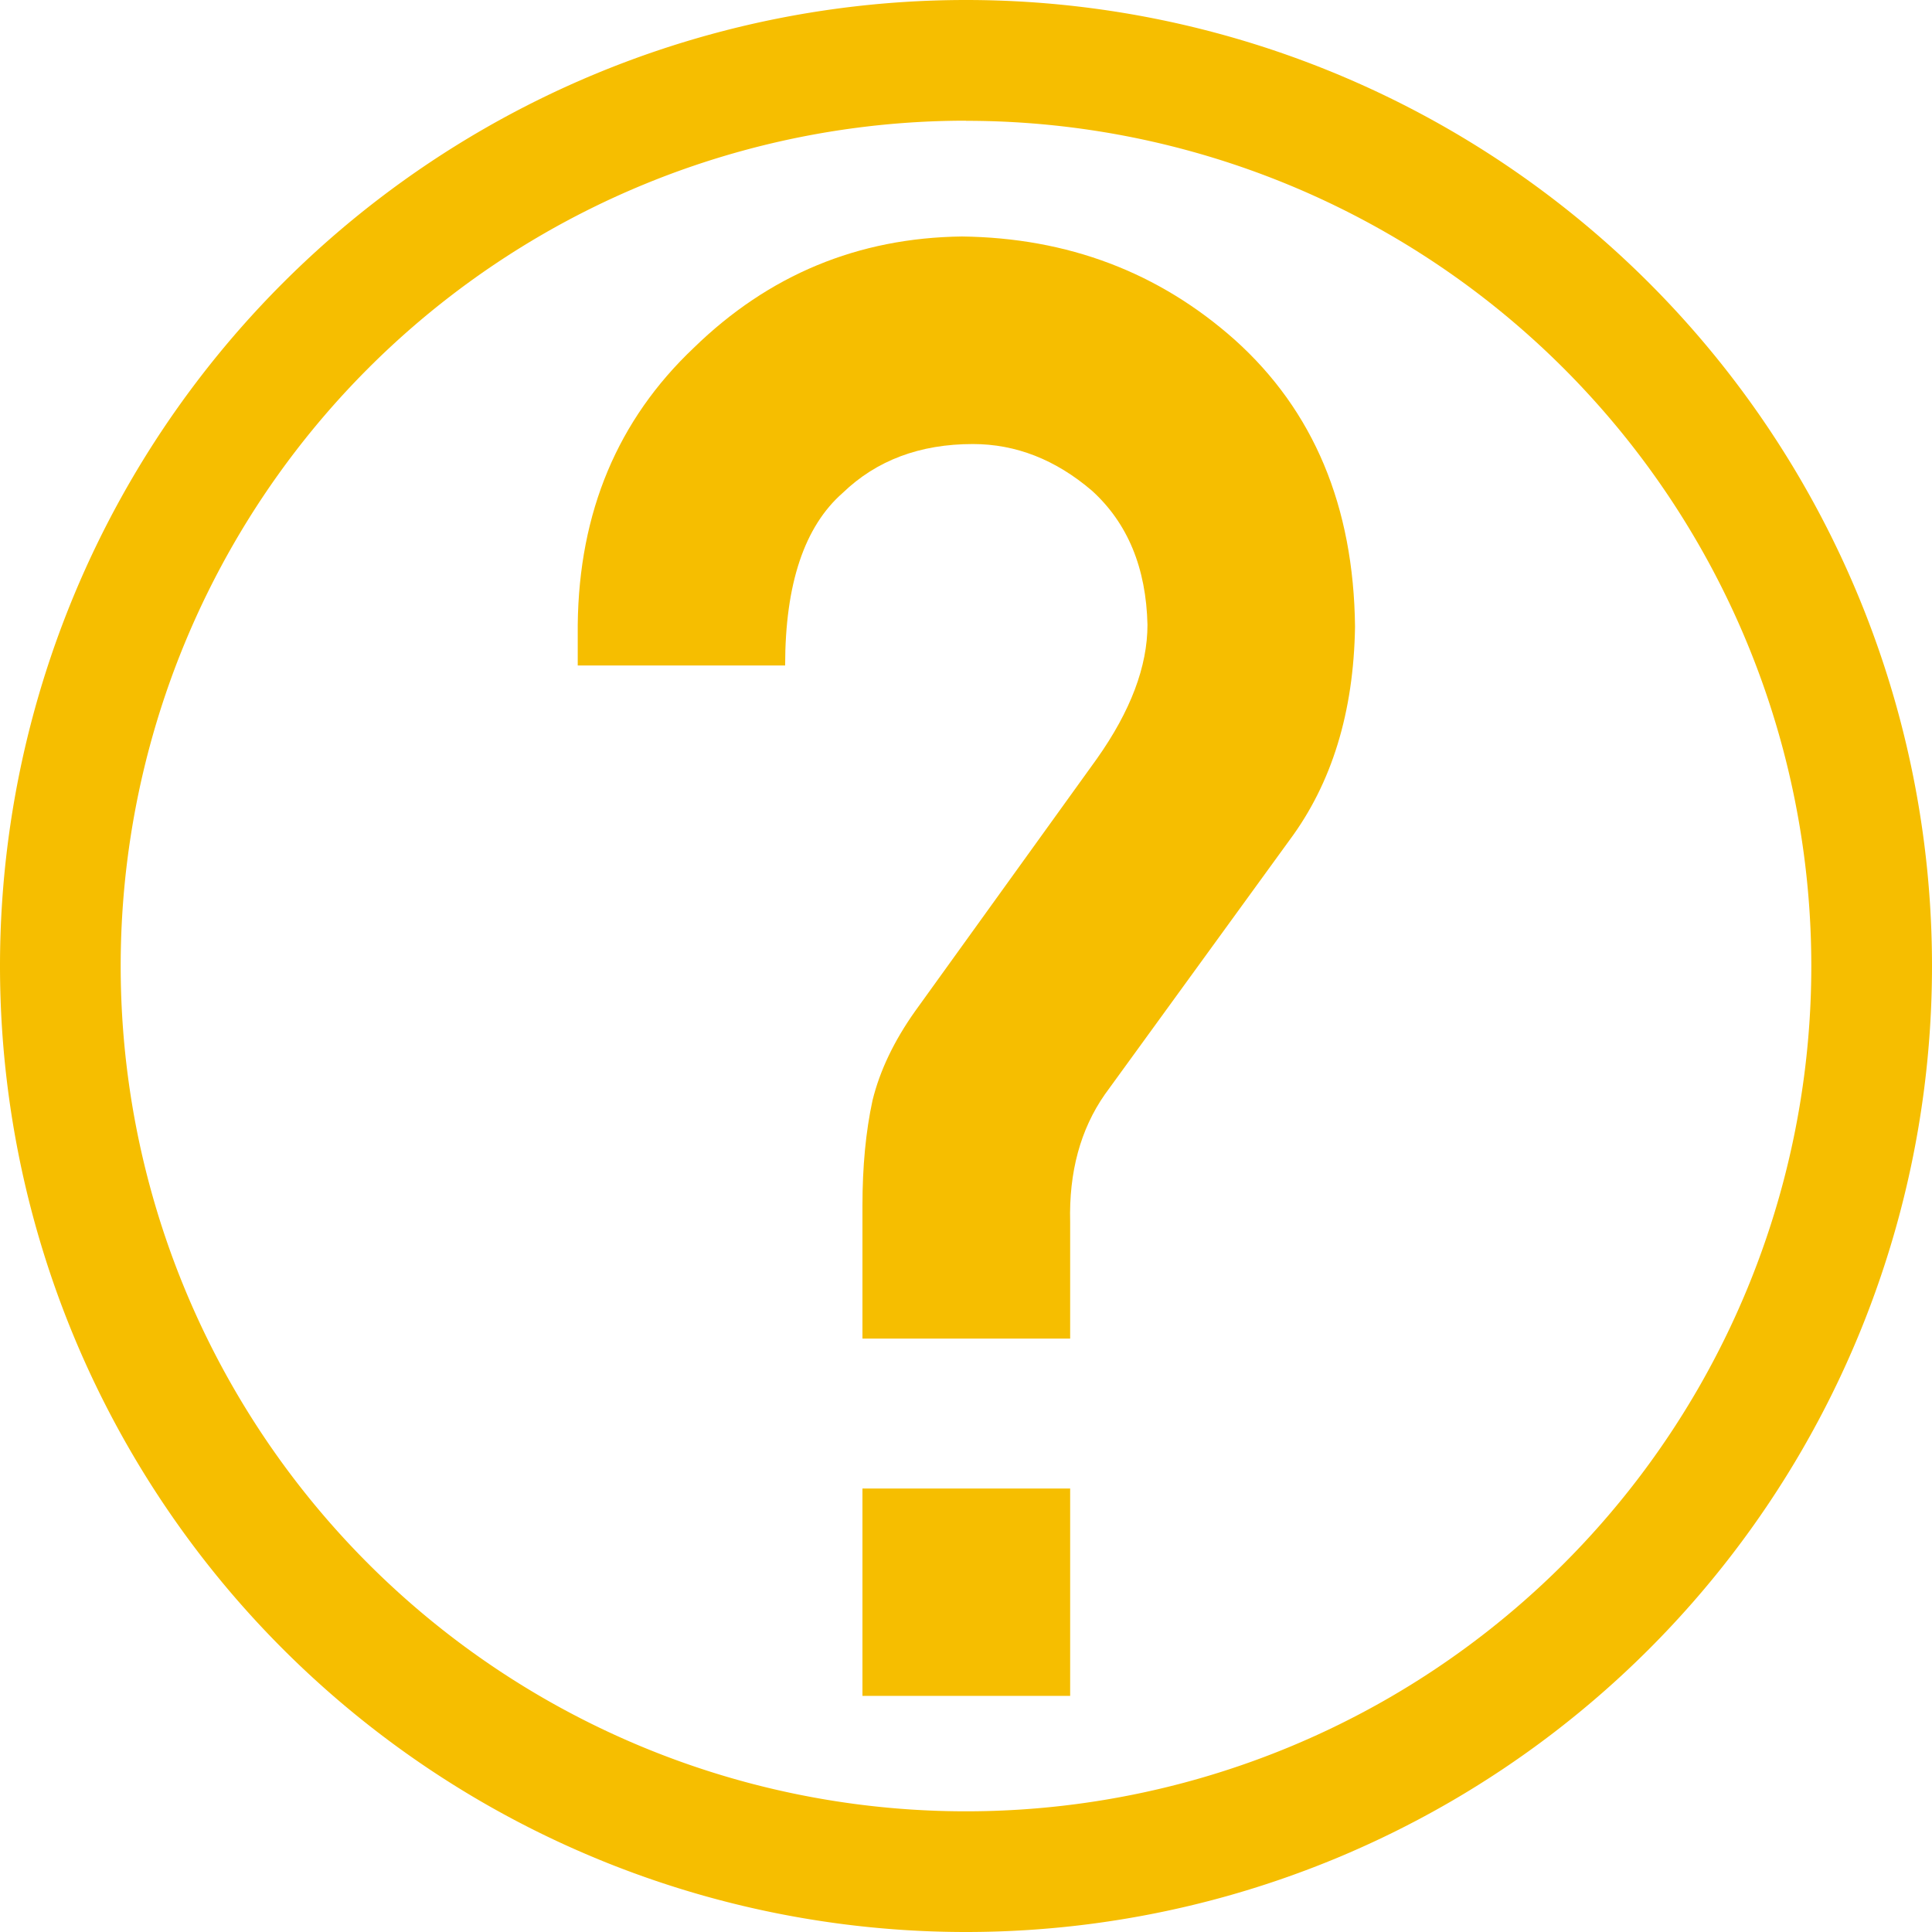
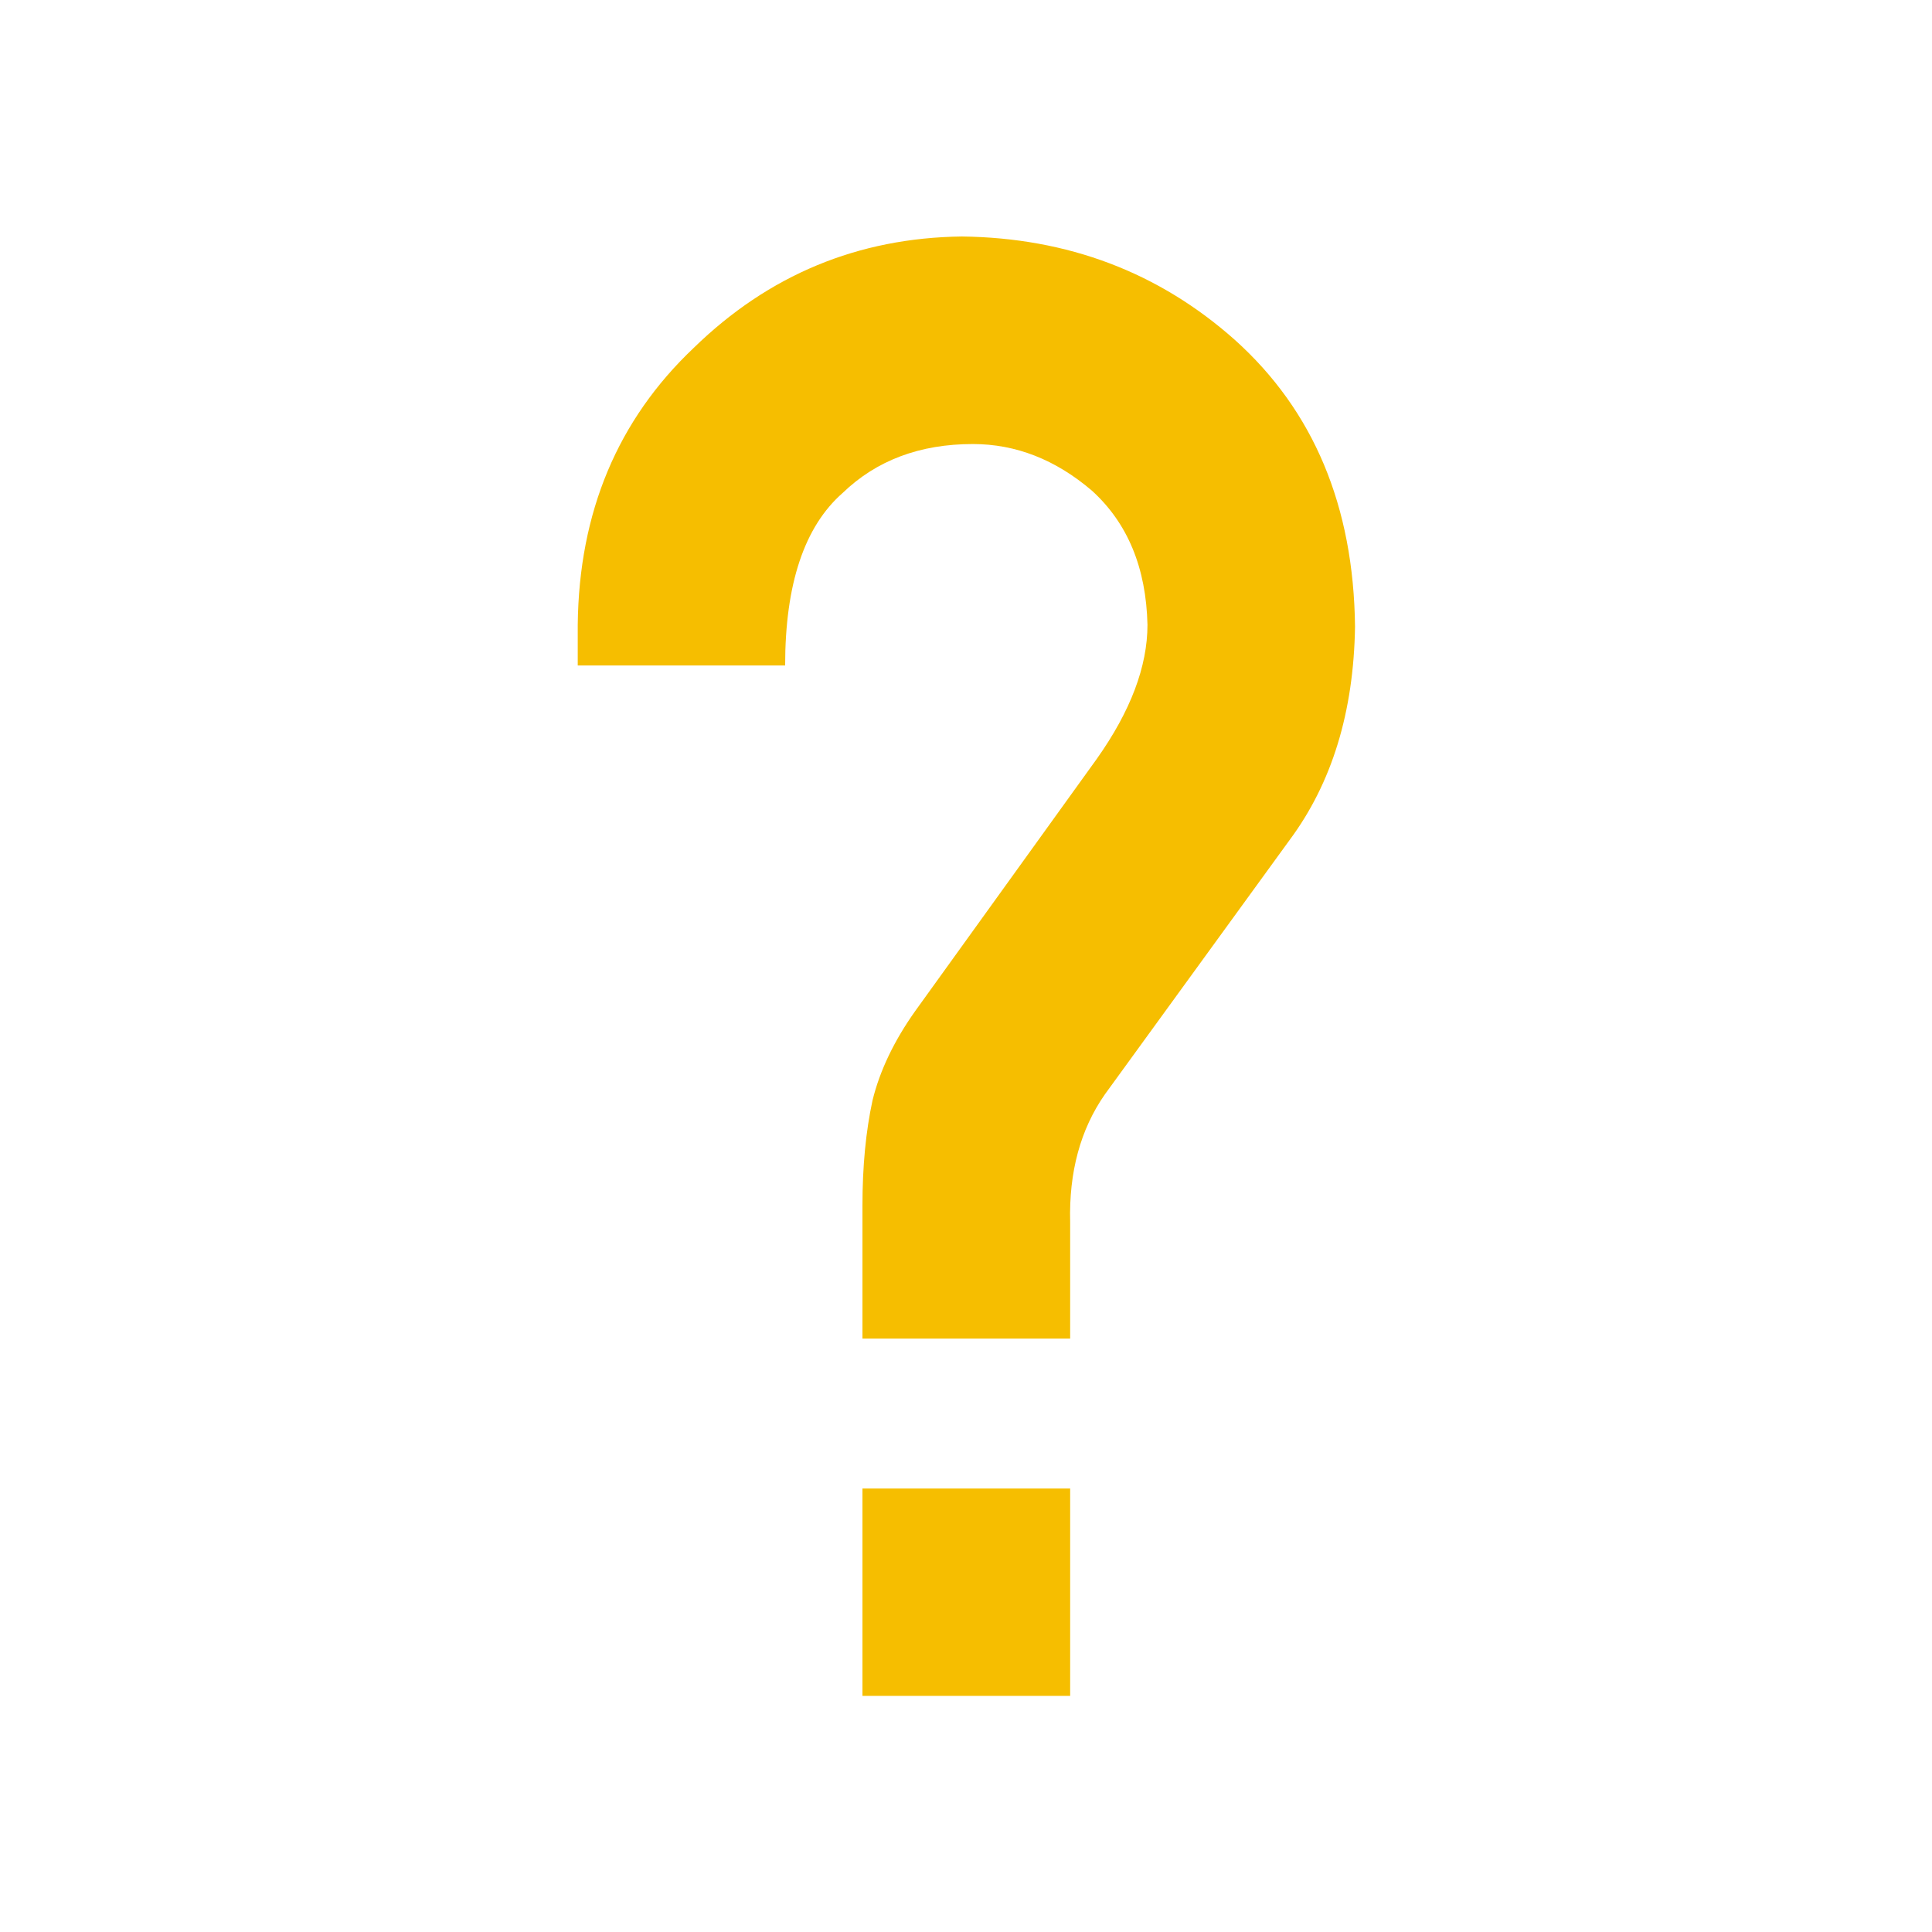
<svg xmlns="http://www.w3.org/2000/svg" width="15" height="15">
  <g aria-label="i" style="font-size:13.206px;line-height:1.25;font-family:'DIN Condensed';-inkscape-font-specification:'DIN Condensed, ';fill:#f6be00;stroke-width:.198">
-     <path style="fill:#f6be00;fill-opacity:1" d="M7.5 0A7.5 7.5 0 0 0 0 7.5 7.5 7.5 0 0 0 7.5 15 7.5 7.5 0 0 0 15 7.5 7.5 7.5 0 0 0 7.5 0zm0 .938A6.563 6.563 0 0 1 14.063 7.5 6.563 6.563 0 0 1 7.5 14.063 6.563 6.563 0 0 1 .937 7.5 6.563 6.563 0 0 1 7.5.937z" />
    <path d="M6.87 8.562q0-.385.066-.69.072-.293.28-.586l1.191-1.654q.332-.469.332-.879-.013-.56-.364-.879-.358-.306-.781-.306-.521 0-.853.32-.378.331-.378 1.132h-1.36v-.267q.012-1.107.761-1.816.736-.717 1.758-.73 1.042.013 1.79.678.775.696.788 1.881-.013.84-.43 1.4L8.46 7.832q-.241.345-.228.84v.762H6.87zm0 1.855h1.362v1.36H6.87z" transform="matrix(1.184 0 0 1.184 -1.438 -.777)" aria-label="?" style="font-size:13.333px;font-family:'DIN Alternate';-inkscape-font-specification:'DIN Alternate'" />
  </g>
</svg>